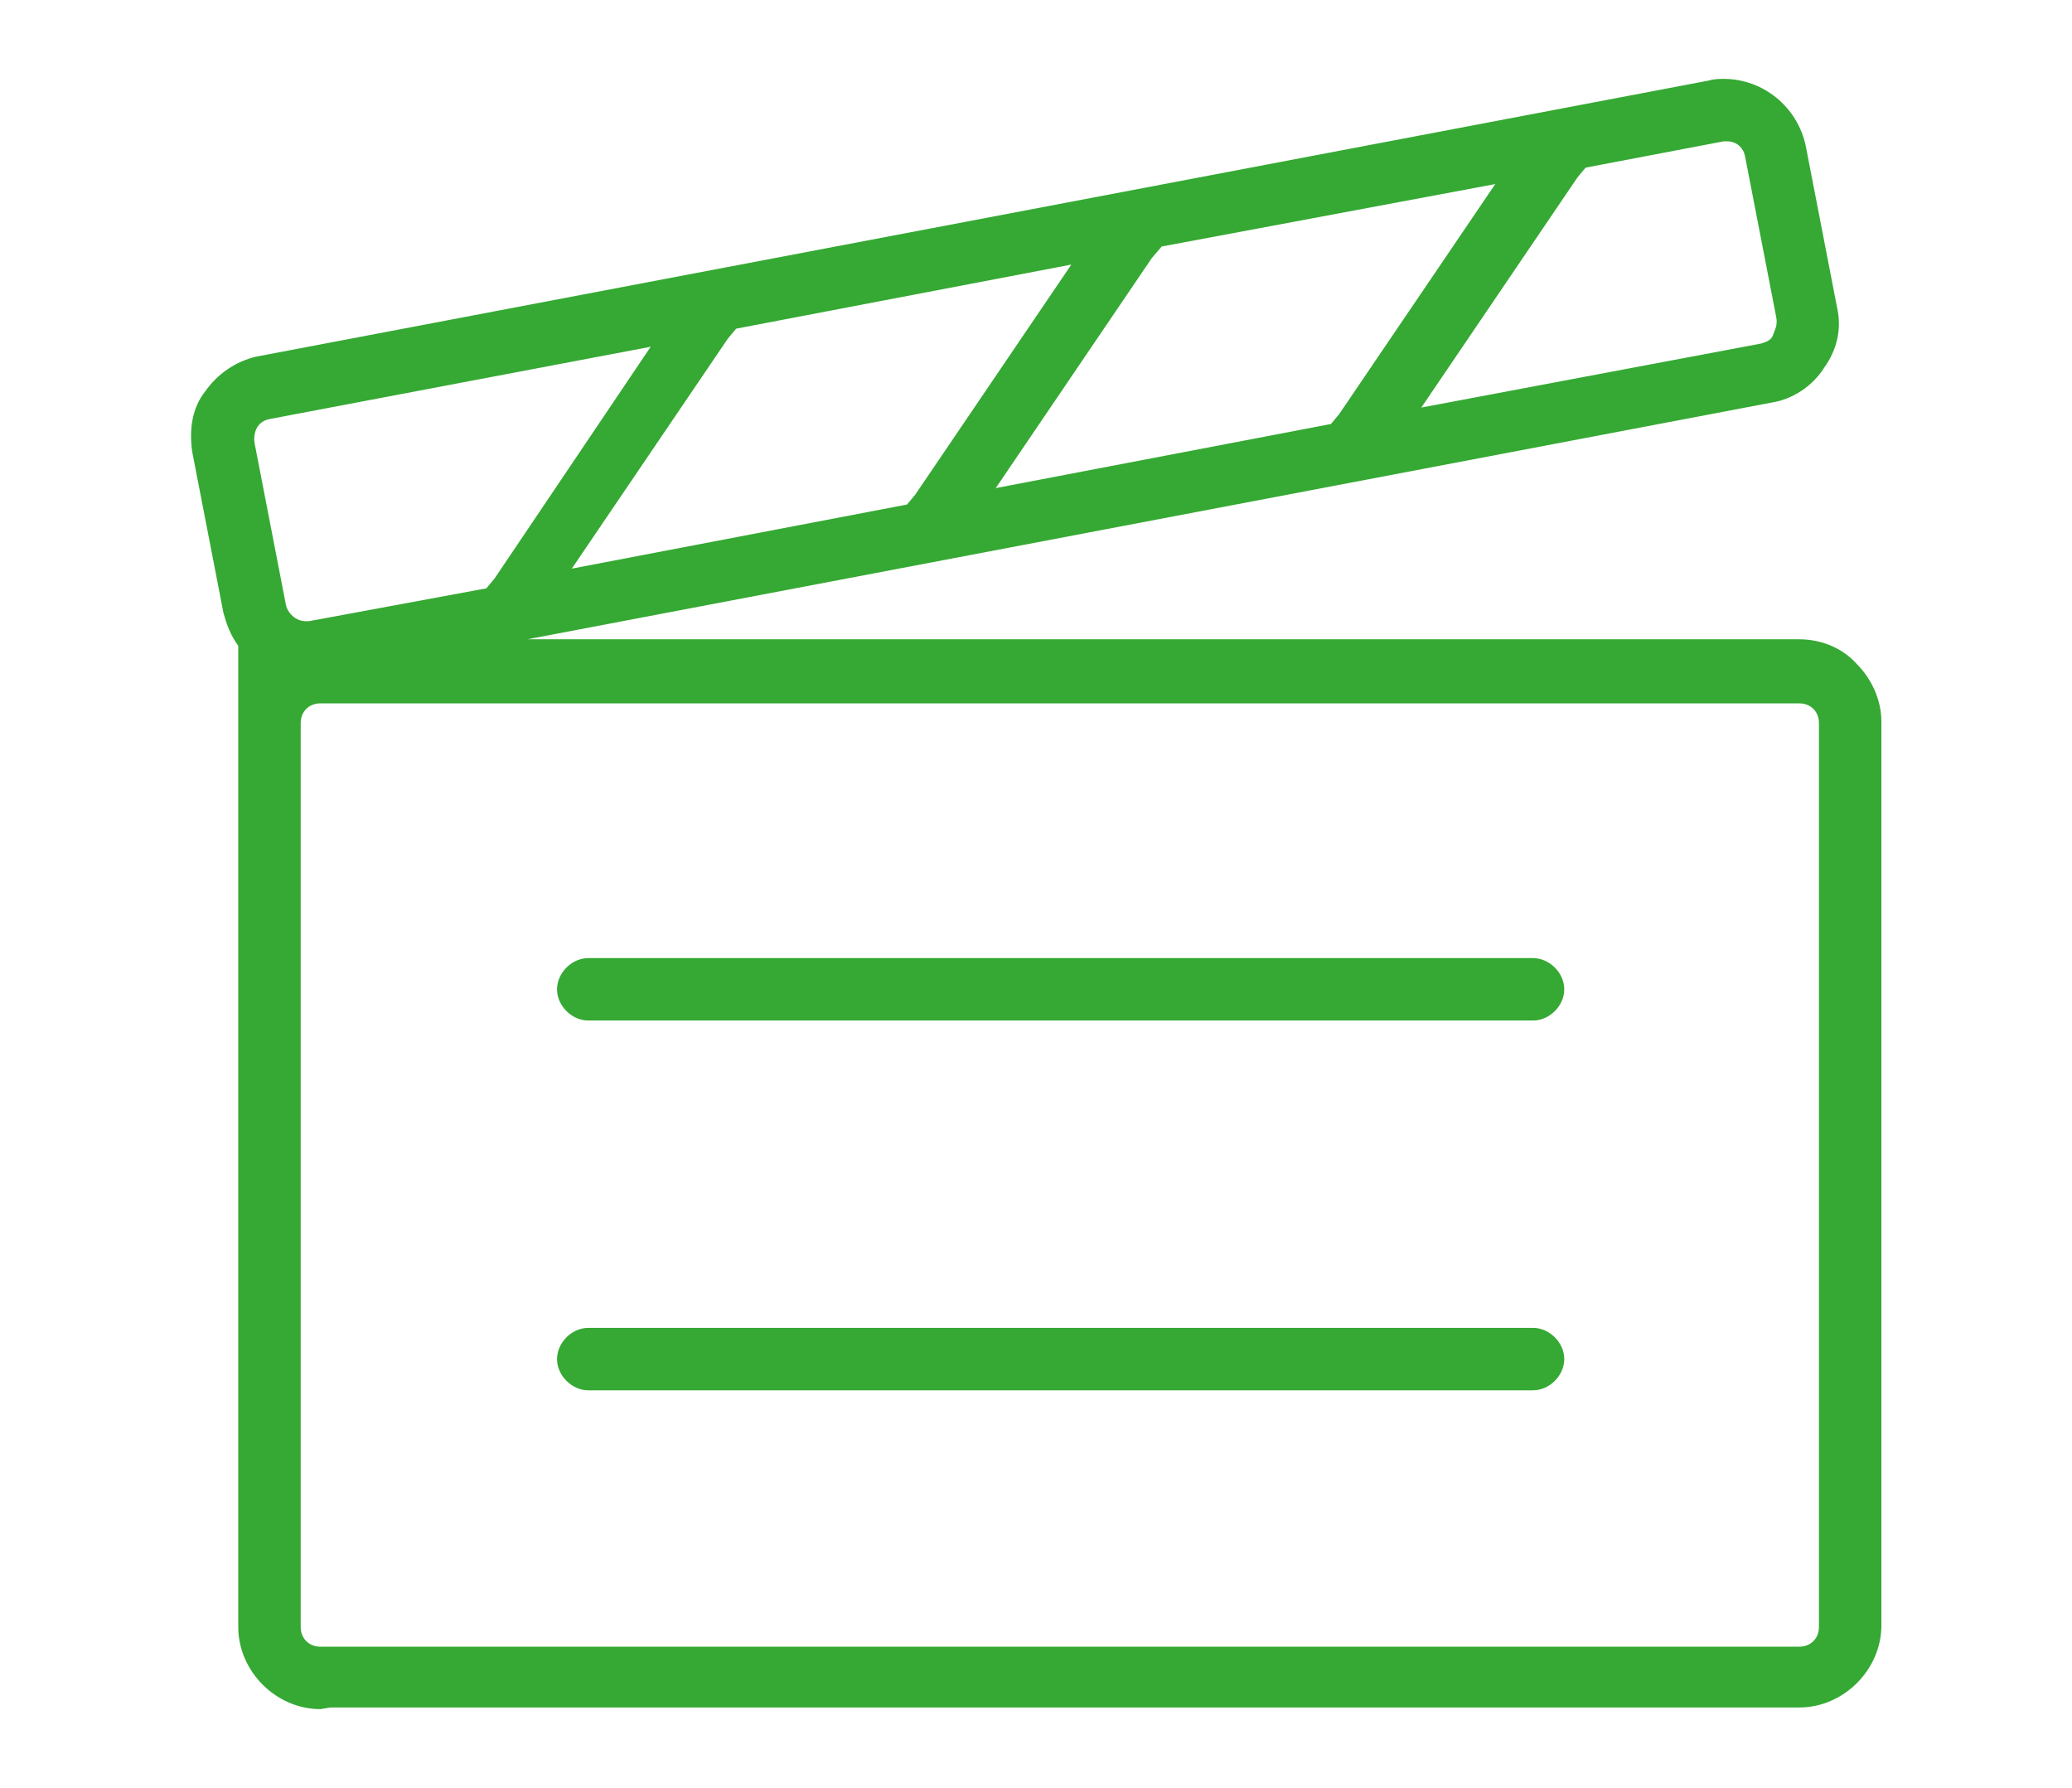
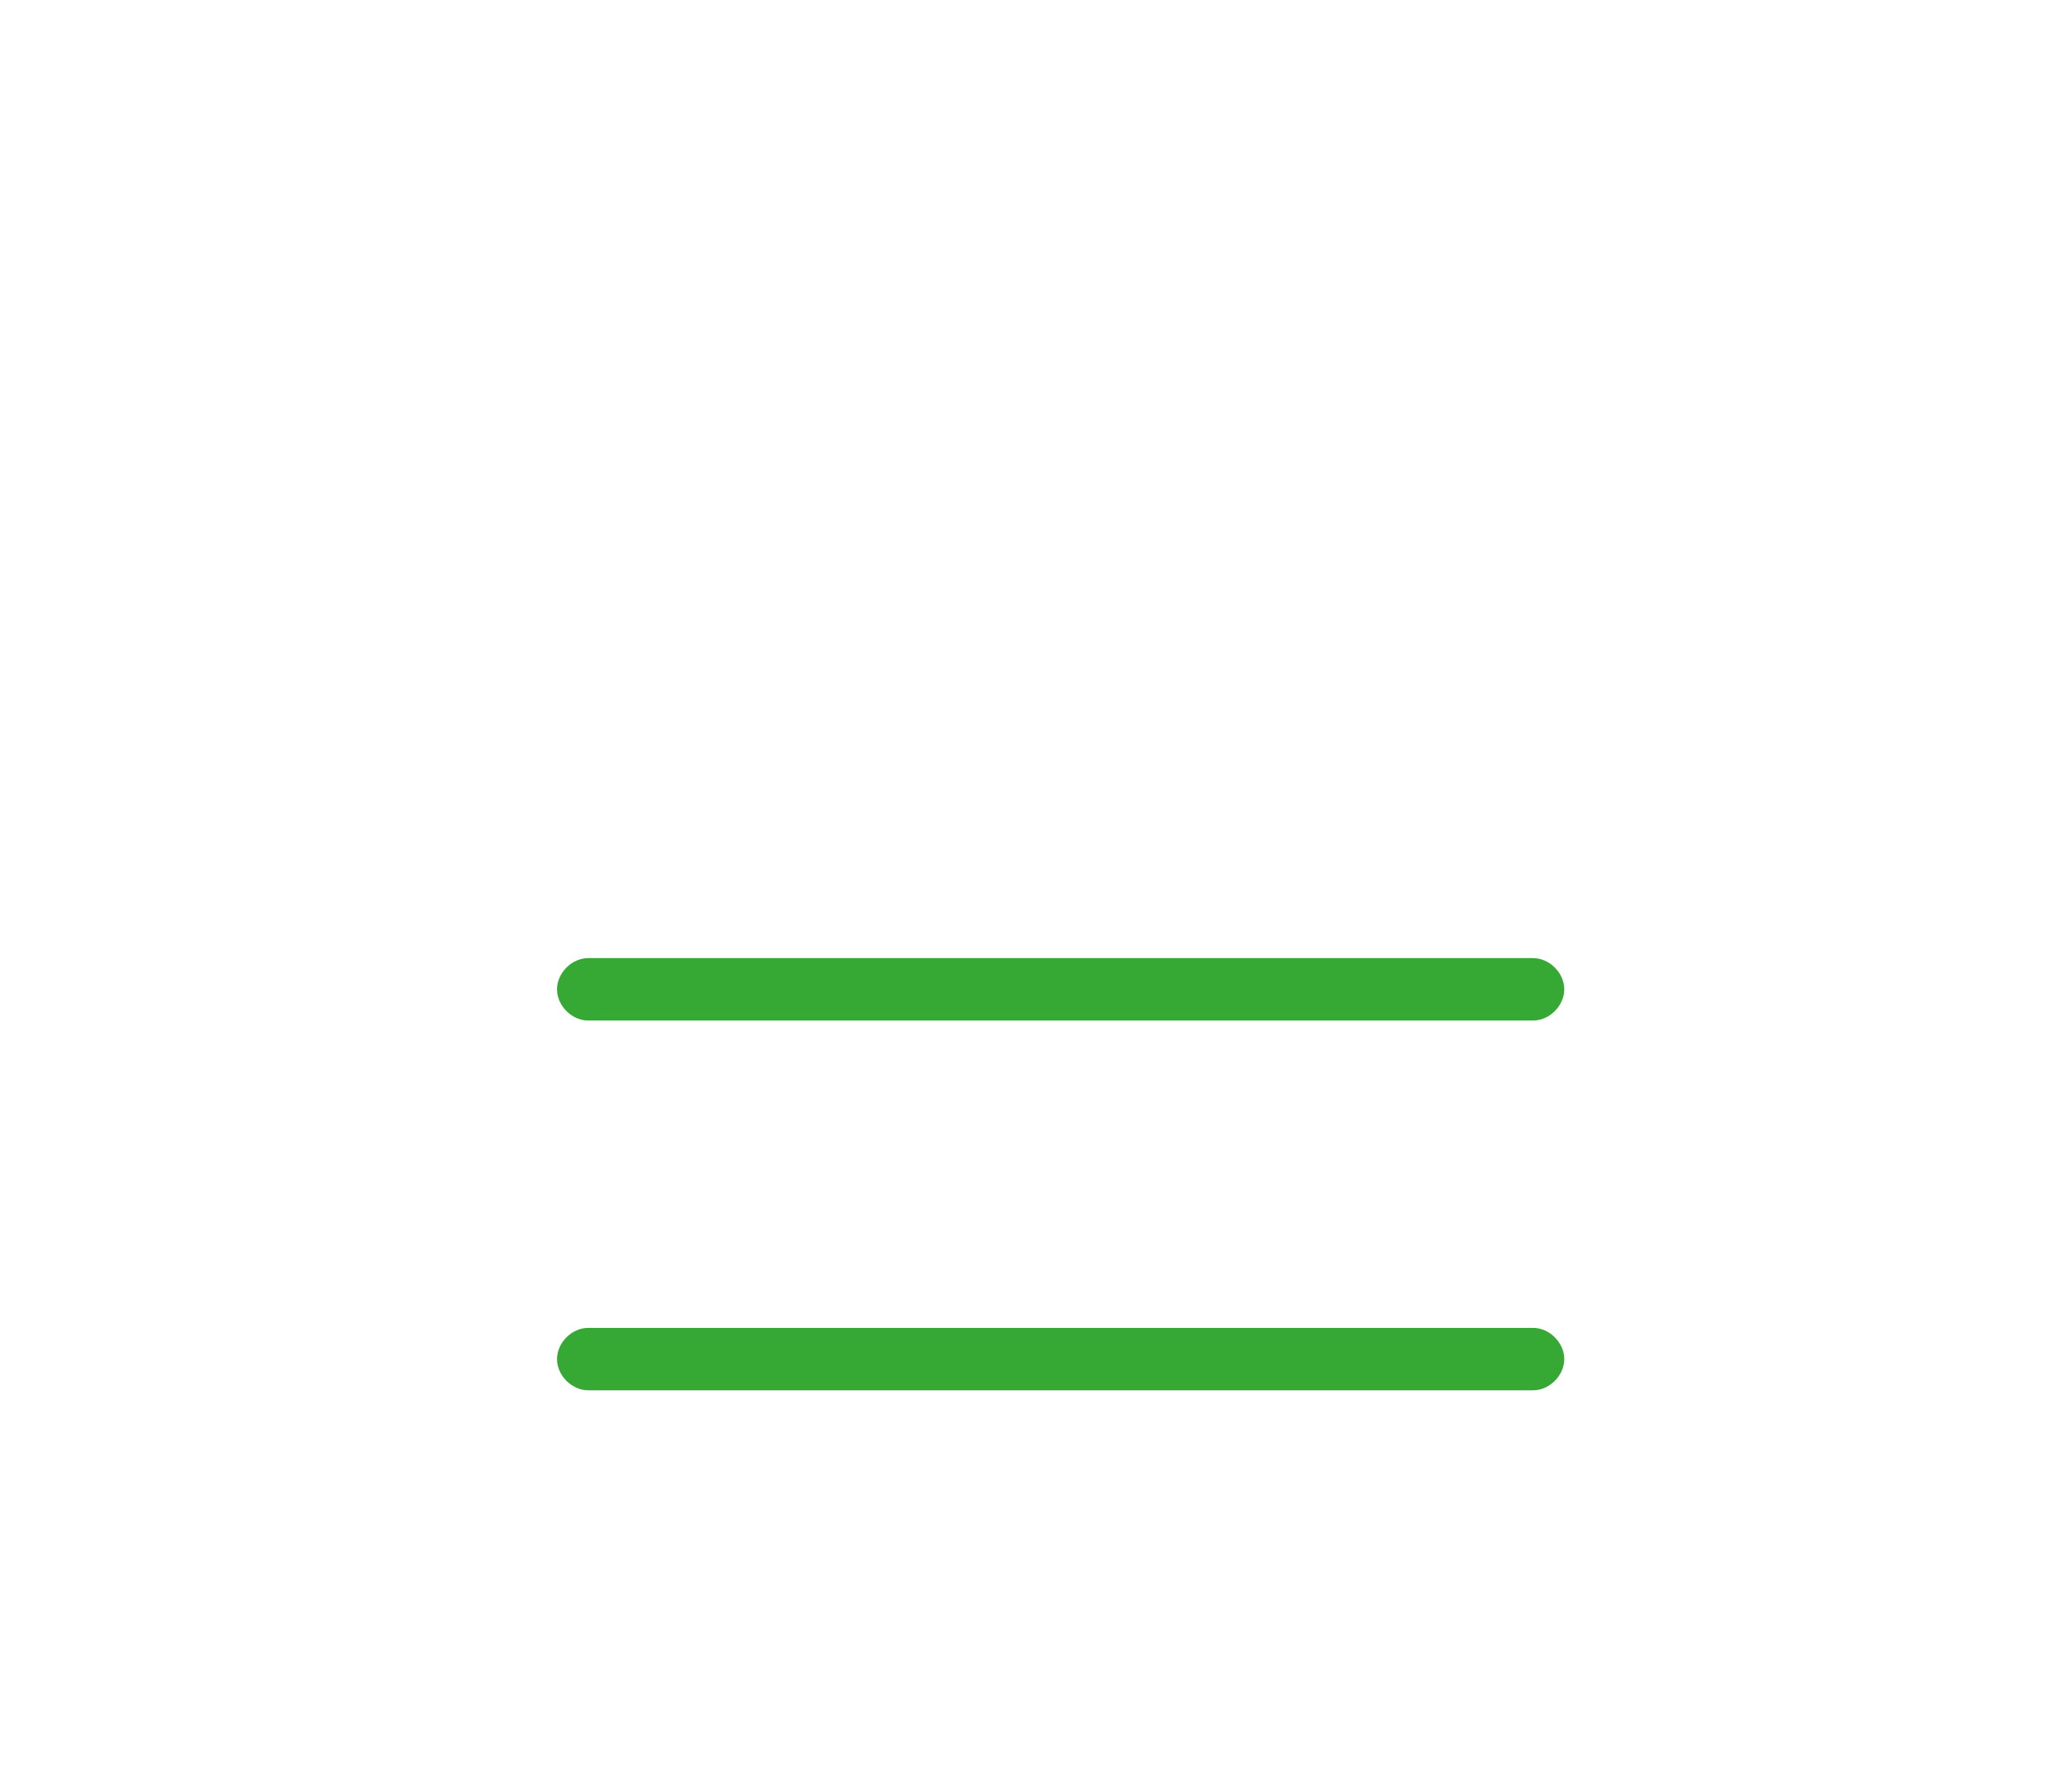
<svg xmlns="http://www.w3.org/2000/svg" version="1.1" id="Layer_1" x="0px" y="0px" viewBox="0 0 126.1 108.8" style="enable-background:new 0 0 126.1 108.8;" xml:space="preserve">
  <style type="text/css">
	.st0{fill:#35A933;}
</style>
  <g>
-     <path class="st0" d="M19.5,104c-2.7,0-5-2.3-5-5V39.4l0-0.1c-0.5-0.7-0.7-1.3-0.9-2l-1.9-9.8c-0.2-1.4,0-2.7,0.8-3.7   c0.7-1,1.8-1.8,3.1-2.1l88.4-16.8c0.3-0.1,0.7-0.1,0.9-0.1c2.4,0,4.5,1.7,5,4.1l1.9,9.8c0.3,1.3,0,2.6-0.8,3.7   c-0.7,1.1-1.9,1.9-3.2,2.1L32.1,38.9h77.4c1.3,0,2.6,0.5,3.5,1.5c0.9,0.9,1.5,2.2,1.5,3.5v55c0,2.7-2.3,5-5,5H20.1L19.5,104z    M19.5,42.8c-0.7,0-1.2,0.5-1.2,1.2v55c0,0.7,0.5,1.2,1.2,1.2h90c0.7,0,1.2-0.5,1.2-1.2V44c0-0.7-0.5-1.2-1.2-1.2H19.5z M16.4,25.5   c-0.5,0.1-0.7,0.4-0.8,0.6l0,0l0,0c0,0-0.2,0.4-0.1,0.9l1.9,9.8c0.1,0.5,0.6,1,1.2,1h0.2l10.8-2l0.5-0.6l9.5-14.1L16.4,25.5z    M44.3,20.6l-9.5,14l20.4-3.9l0.5-0.6l9.5-14l-20.4,3.9L44.3,20.6z M70.1,15.7l-9.5,14l20.4-3.9l0.5-0.6l9.5-14L70.7,15L70.1,15.7z    M96,10.8l-9.5,14l20.7-3.9c0.3-0.1,0.6-0.2,0.7-0.5c0.1-0.3,0.3-0.6,0.2-1.1l-1.9-9.8c-0.1-0.5-0.5-0.9-1.1-0.9h-0.2l-8.4,1.6   L96,10.8z" />
-     <path class="st0" d="M19.5,103.4c-2.4,0-4.4-2-4.4-4.4V39.3L15,39.1c-0.4-0.6-0.7-1.2-0.8-1.8l-1.9-9.8c-0.2-1.2,0-2.3,0.7-3.3   s1.7-1.6,2.8-1.9l88.4-16.8c0.3-0.1,0.6-0.1,0.8-0.1c2.1,0,4,1.5,4.4,3.6l1.9,9.8c0.5,2.4-1.1,4.7-3.5,5.2L31.9,38.4l-6.4,1   l6.5,0.1h77.5c1.2,0,2.3,0.5,3.1,1.3c0.8,0.8,1.3,2,1.3,3.1v55c0,2.4-2,4.4-4.4,4.4h-90V103.4z M19.5,42.2c-1,0-1.8,0.8-1.8,1.8v55   c0,1,0.8,1.8,1.8,1.8h90c1,0,1.8-0.8,1.8-1.8V44c0-1-0.8-1.8-1.8-1.8H19.5z M16.3,24.9c-0.6,0.1-1,0.5-1.2,0.8   c-0.2,0.2-0.4,0.7-0.3,1.4l1.9,9.8c0.2,0.8,0.9,1.5,1.8,1.5h0.3l11.1-2.1l0.6-0.8l10.3-15.2L16.3,24.9z M33.6,35.4l22-4.2l0.6-0.8   l10.3-15.2l-21.9,4.2l-0.7,0.8L33.6,35.4z M59.4,30.5l22-4.2l0.6-0.8l10.3-15.2l-21.9,4.2l-0.7,0.8L59.4,30.5z M85.2,25.6l22-4.2   c0.5-0.1,0.9-0.4,1.1-0.8c0.1-0.2,0.4-0.7,0.3-1.4l-1.9-9.8C106.6,8.7,105.9,8,105,8h-0.3L96,9.7l-0.5,0.8L85.2,25.6z" />
    <path class="st0" d="M35.8,62.1c-1,0-1.9-0.9-1.9-1.9c0-1,0.9-1.9,1.9-1.9h57.5c1,0,1.9,0.9,1.9,1.9c0,1-0.9,1.9-1.9,1.9H35.8z" />
    <path class="st0" d="M35.8,61.5c-0.7,0-1.3-0.6-1.3-1.3s0.6-1.3,1.3-1.3h57.5c0.7,0,1.3,0.6,1.3,1.3s-0.6,1.3-1.3,1.3H35.8z" />
    <path class="st0" d="M35.8,84.6c-1,0-1.9-0.9-1.9-1.9c0-1,0.9-1.9,1.9-1.9h57.5c1,0,1.9,0.9,1.9,1.9c0,1-0.9,1.9-1.9,1.9H35.8z" />
    <path class="st0" d="M35.8,84c-0.7,0-1.3-0.6-1.3-1.3c0-0.7,0.6-1.3,1.3-1.3h57.5c0.7,0,1.3,0.6,1.3,1.3c0,0.7-0.6,1.3-1.3,1.3   H35.8z" />
  </g>
</svg>